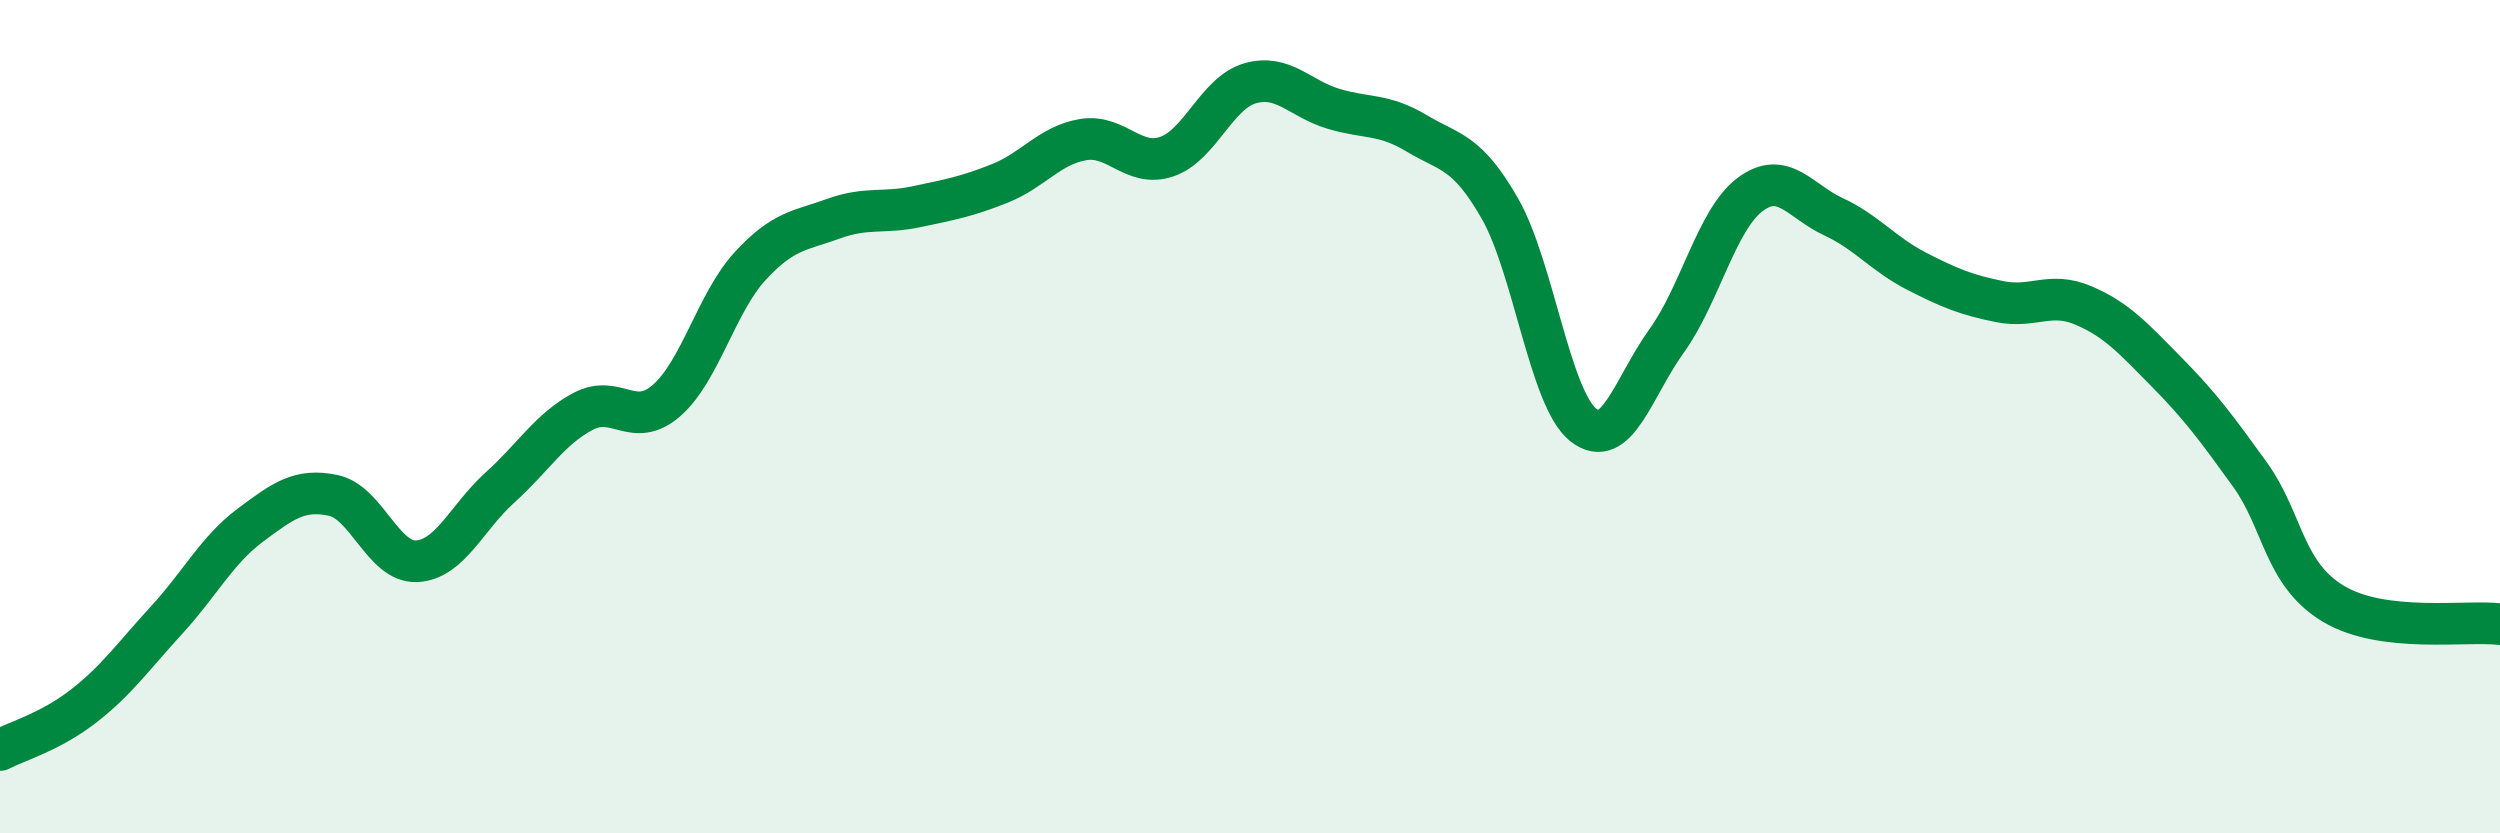
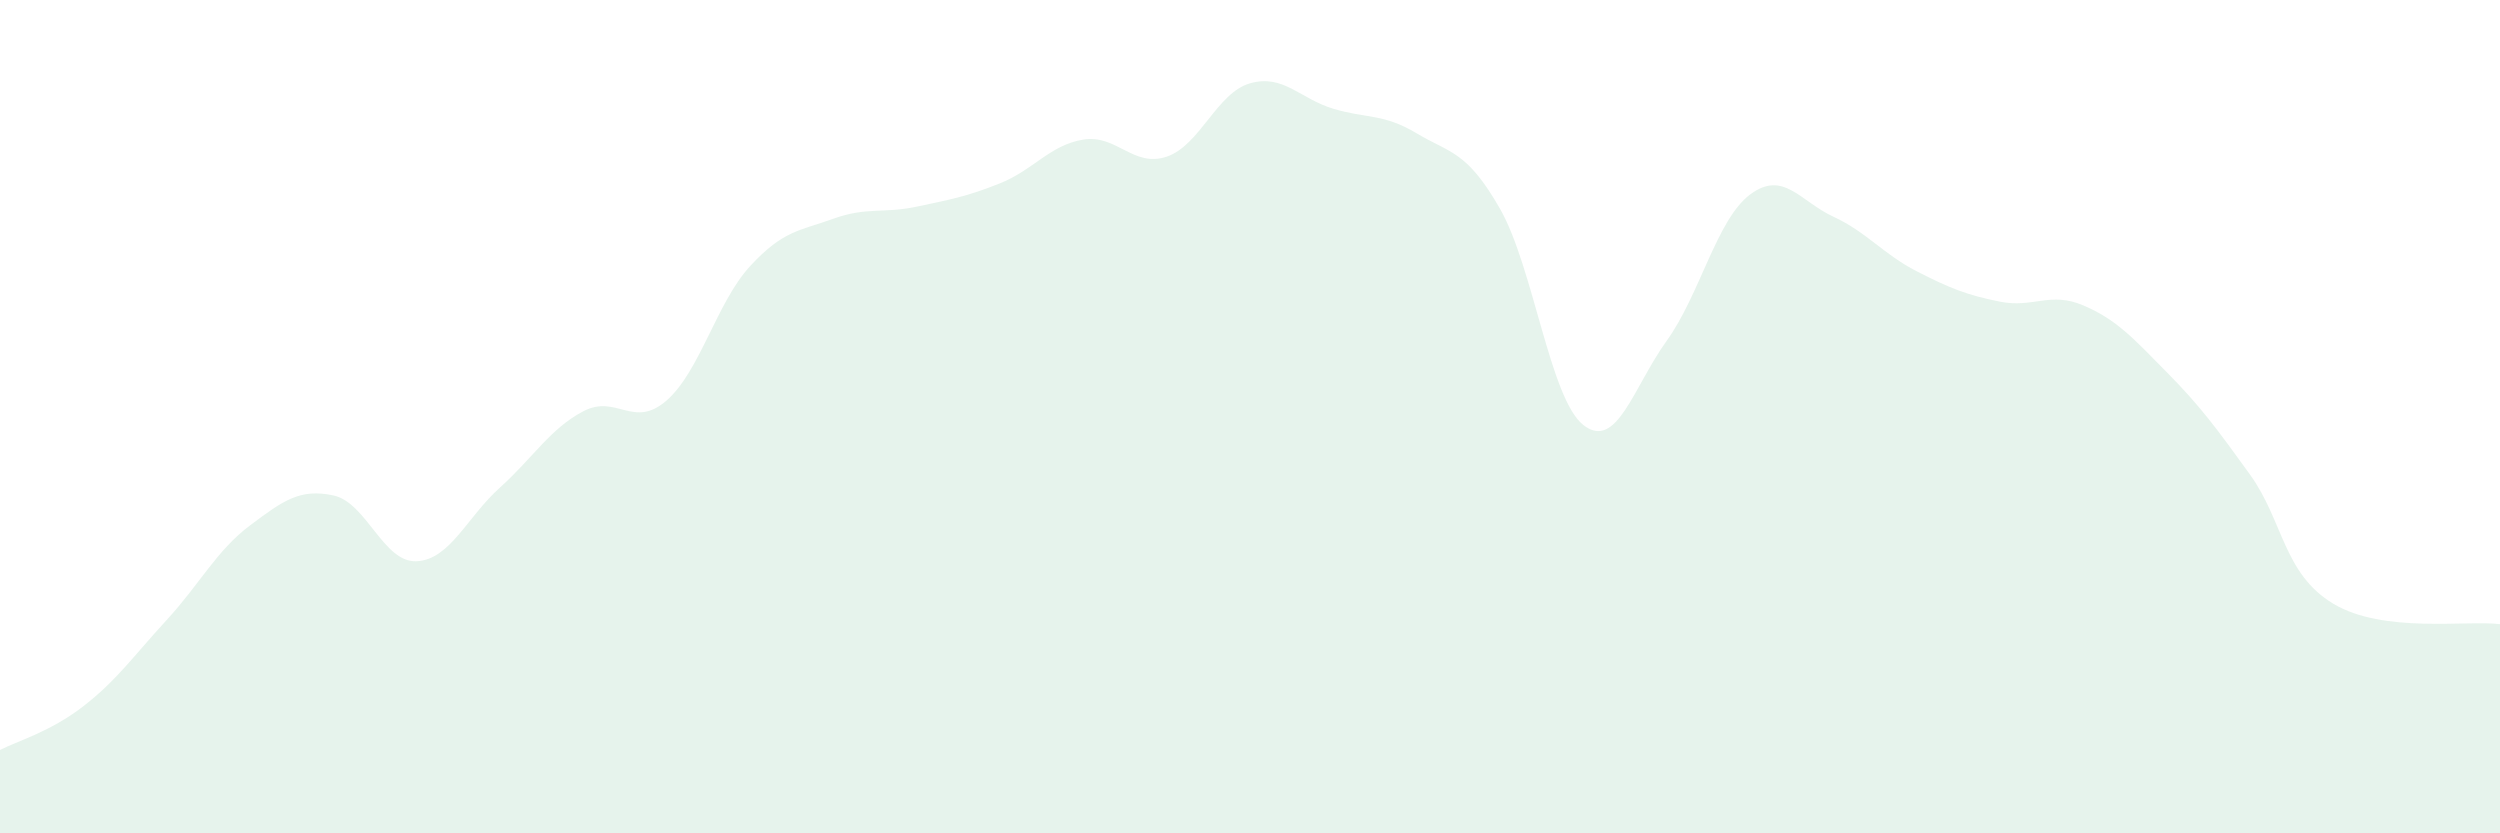
<svg xmlns="http://www.w3.org/2000/svg" width="60" height="20" viewBox="0 0 60 20">
  <path d="M 0,18 C 0.4,17.79 1.2,17.57 2,16.95 C 2.8,16.33 3.2,15.75 4,14.88 C 4.8,14.01 5.2,13.21 6,12.61 C 6.8,12.01 7.2,11.72 8,11.89 C 8.8,12.06 9.2,13.51 10,13.47 C 10.8,13.43 11.2,12.42 12,11.7 C 12.8,10.98 13.2,10.29 14,9.87 C 14.8,9.45 15.2,10.31 16,9.61 C 16.8,8.91 17.2,7.26 18,6.39 C 18.8,5.52 19.2,5.54 20,5.25 C 20.8,4.96 21.2,5.13 22,4.96 C 22.8,4.79 23.2,4.72 24,4.4 C 24.8,4.08 25.2,3.48 26,3.35 C 26.8,3.22 27.2,4.03 28,3.76 C 28.8,3.49 29.2,2.23 30,2 C 30.8,1.77 31.2,2.37 32,2.61 C 32.8,2.85 33.2,2.72 34,3.2 C 34.8,3.68 35.2,3.61 36,5.01 C 36.8,6.41 37.2,9.57 38,10.2 C 38.8,10.83 39.2,9.29 40,8.18 C 40.8,7.07 41.2,5.27 42,4.67 C 42.8,4.07 43.2,4.83 44,5.2 C 44.8,5.57 45.2,6.1 46,6.51 C 46.8,6.92 47.2,7.08 48,7.24 C 48.8,7.4 49.2,6.99 50,7.33 C 50.8,7.67 51.2,8.12 52,8.93 C 52.8,9.74 53.2,10.28 54,11.39 C 54.8,12.5 54.8,13.77 56,14.49 C 57.2,15.21 59.2,14.88 60,14.98L60 20L0 20Z" fill="#008740" opacity="0.1" stroke-linecap="round" stroke-linejoin="round" />
-   <path d="M 0,18 C 0.4,17.79 1.2,17.57 2,16.95 C 2.8,16.33 3.2,15.75 4,14.88 C 4.8,14.01 5.2,13.21 6,12.61 C 6.8,12.01 7.2,11.72 8,11.89 C 8.8,12.06 9.2,13.51 10,13.47 C 10.8,13.43 11.2,12.42 12,11.7 C 12.8,10.98 13.2,10.29 14,9.87 C 14.8,9.45 15.2,10.31 16,9.61 C 16.8,8.91 17.2,7.26 18,6.39 C 18.8,5.52 19.2,5.54 20,5.25 C 20.8,4.96 21.2,5.13 22,4.96 C 22.8,4.79 23.2,4.72 24,4.4 C 24.8,4.08 25.2,3.48 26,3.35 C 26.8,3.22 27.2,4.03 28,3.76 C 28.8,3.49 29.2,2.23 30,2 C 30.8,1.77 31.2,2.37 32,2.61 C 32.8,2.85 33.2,2.72 34,3.2 C 34.8,3.68 35.2,3.61 36,5.01 C 36.8,6.41 37.2,9.57 38,10.2 C 38.8,10.83 39.2,9.29 40,8.18 C 40.8,7.07 41.2,5.27 42,4.67 C 42.8,4.07 43.2,4.83 44,5.2 C 44.8,5.57 45.2,6.1 46,6.51 C 46.8,6.92 47.2,7.08 48,7.24 C 48.8,7.4 49.2,6.99 50,7.33 C 50.8,7.67 51.2,8.12 52,8.93 C 52.8,9.74 53.2,10.28 54,11.39 C 54.8,12.5 54.8,13.77 56,14.49 C 57.2,15.21 59.2,14.88 60,14.98" stroke="#008740" stroke-width="1" fill="none" stroke-linecap="round" stroke-linejoin="round" />
</svg>